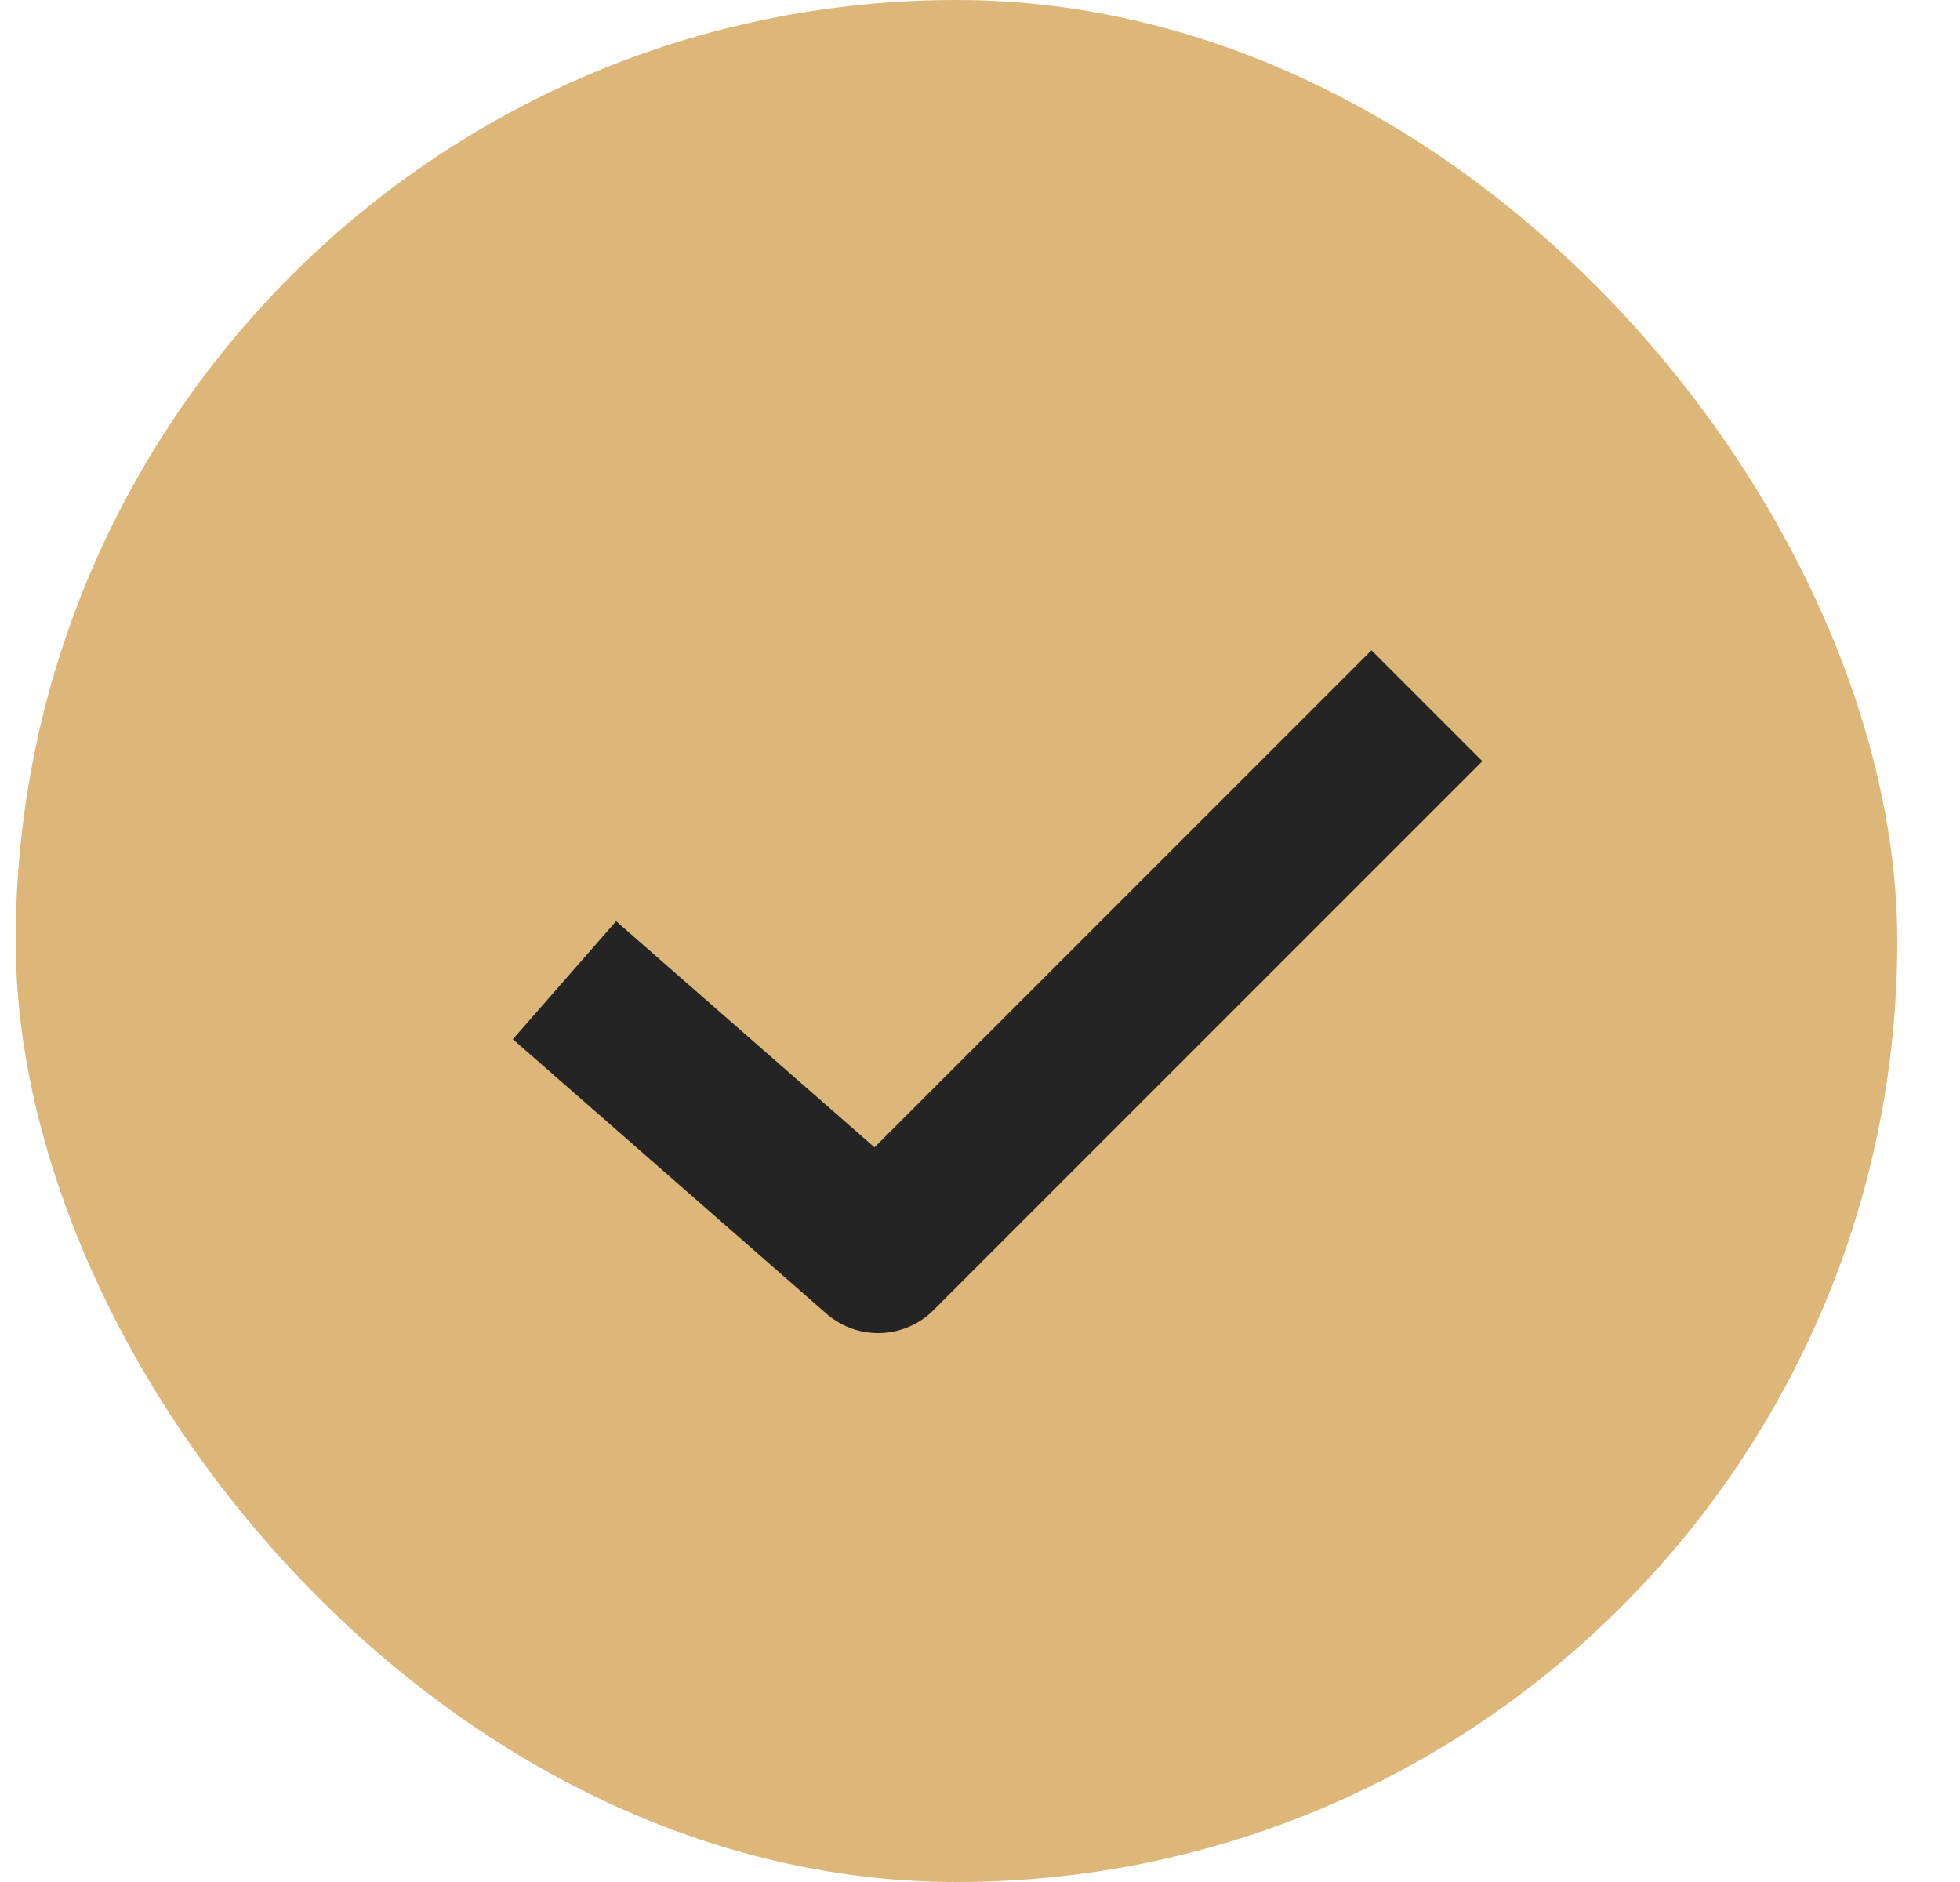
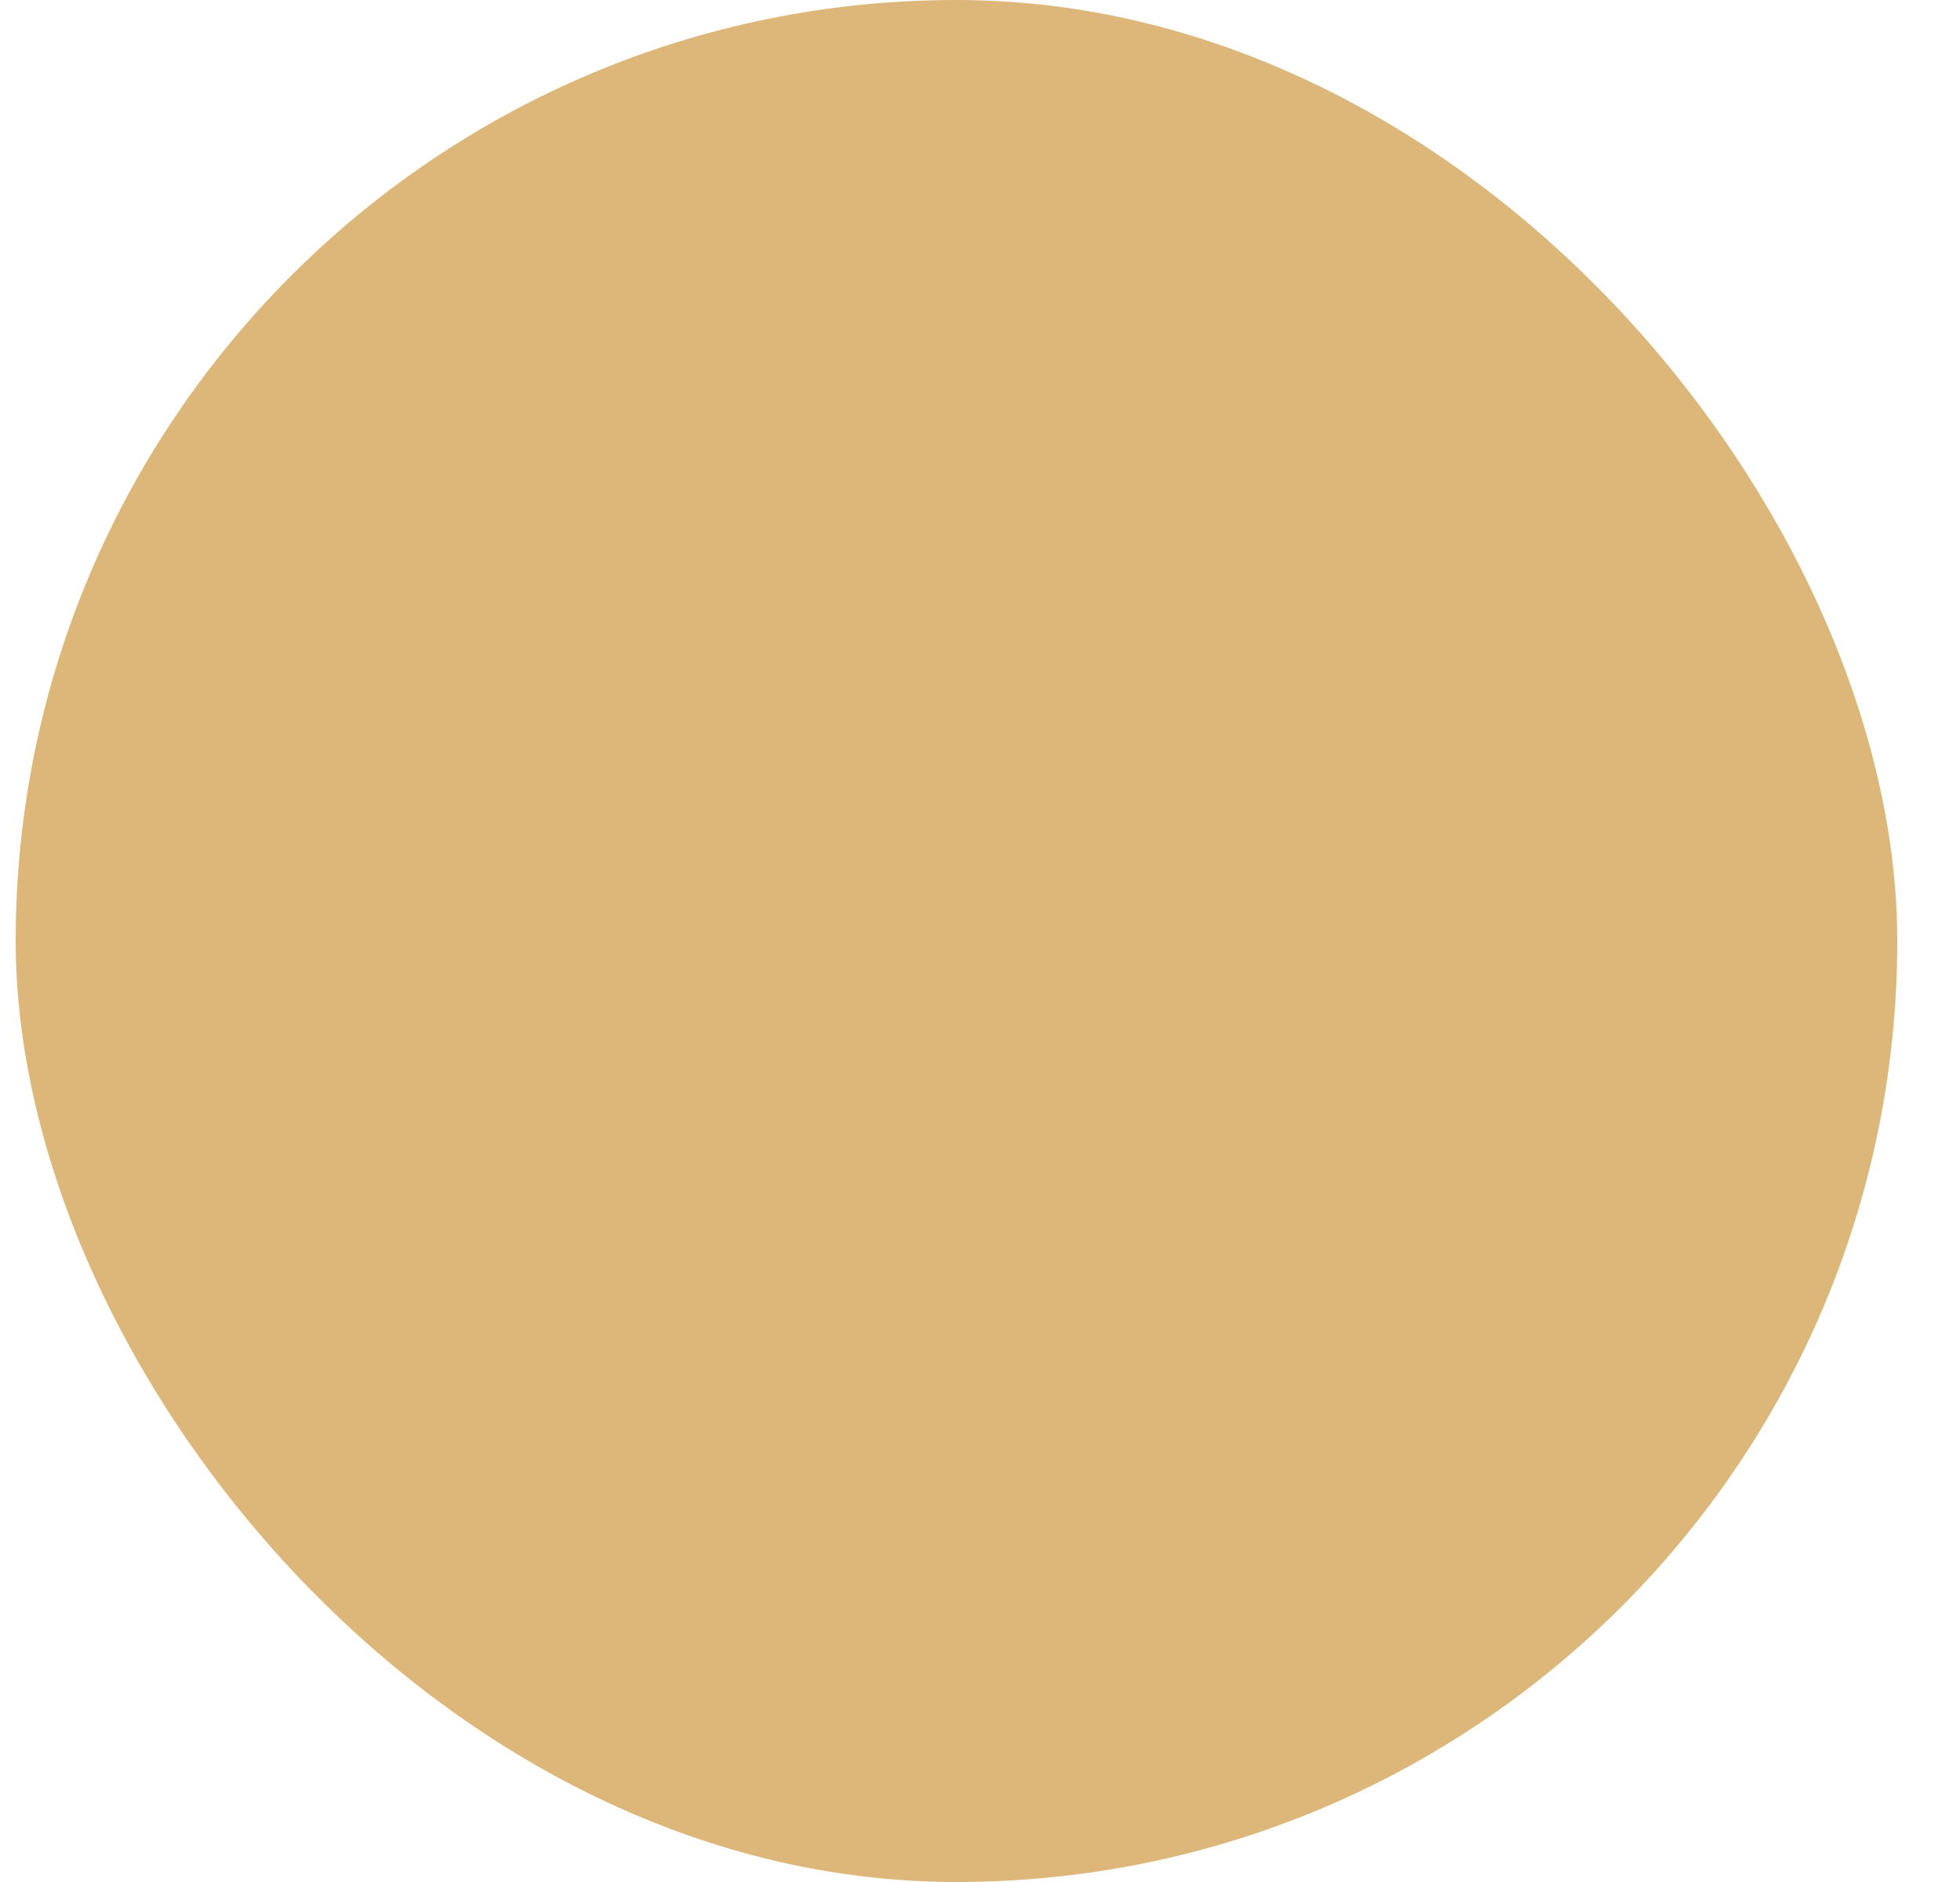
<svg xmlns="http://www.w3.org/2000/svg" width="25" height="24" viewBox="0 0 25 24" fill="none">
  <rect x="0.2" width="24" height="24" rx="12" fill="#DDB779" />
-   <path d="M7.2 12.5L11.2 16L18.2 9" stroke="#242424" stroke-width="2" stroke-linejoin="round" />
</svg>